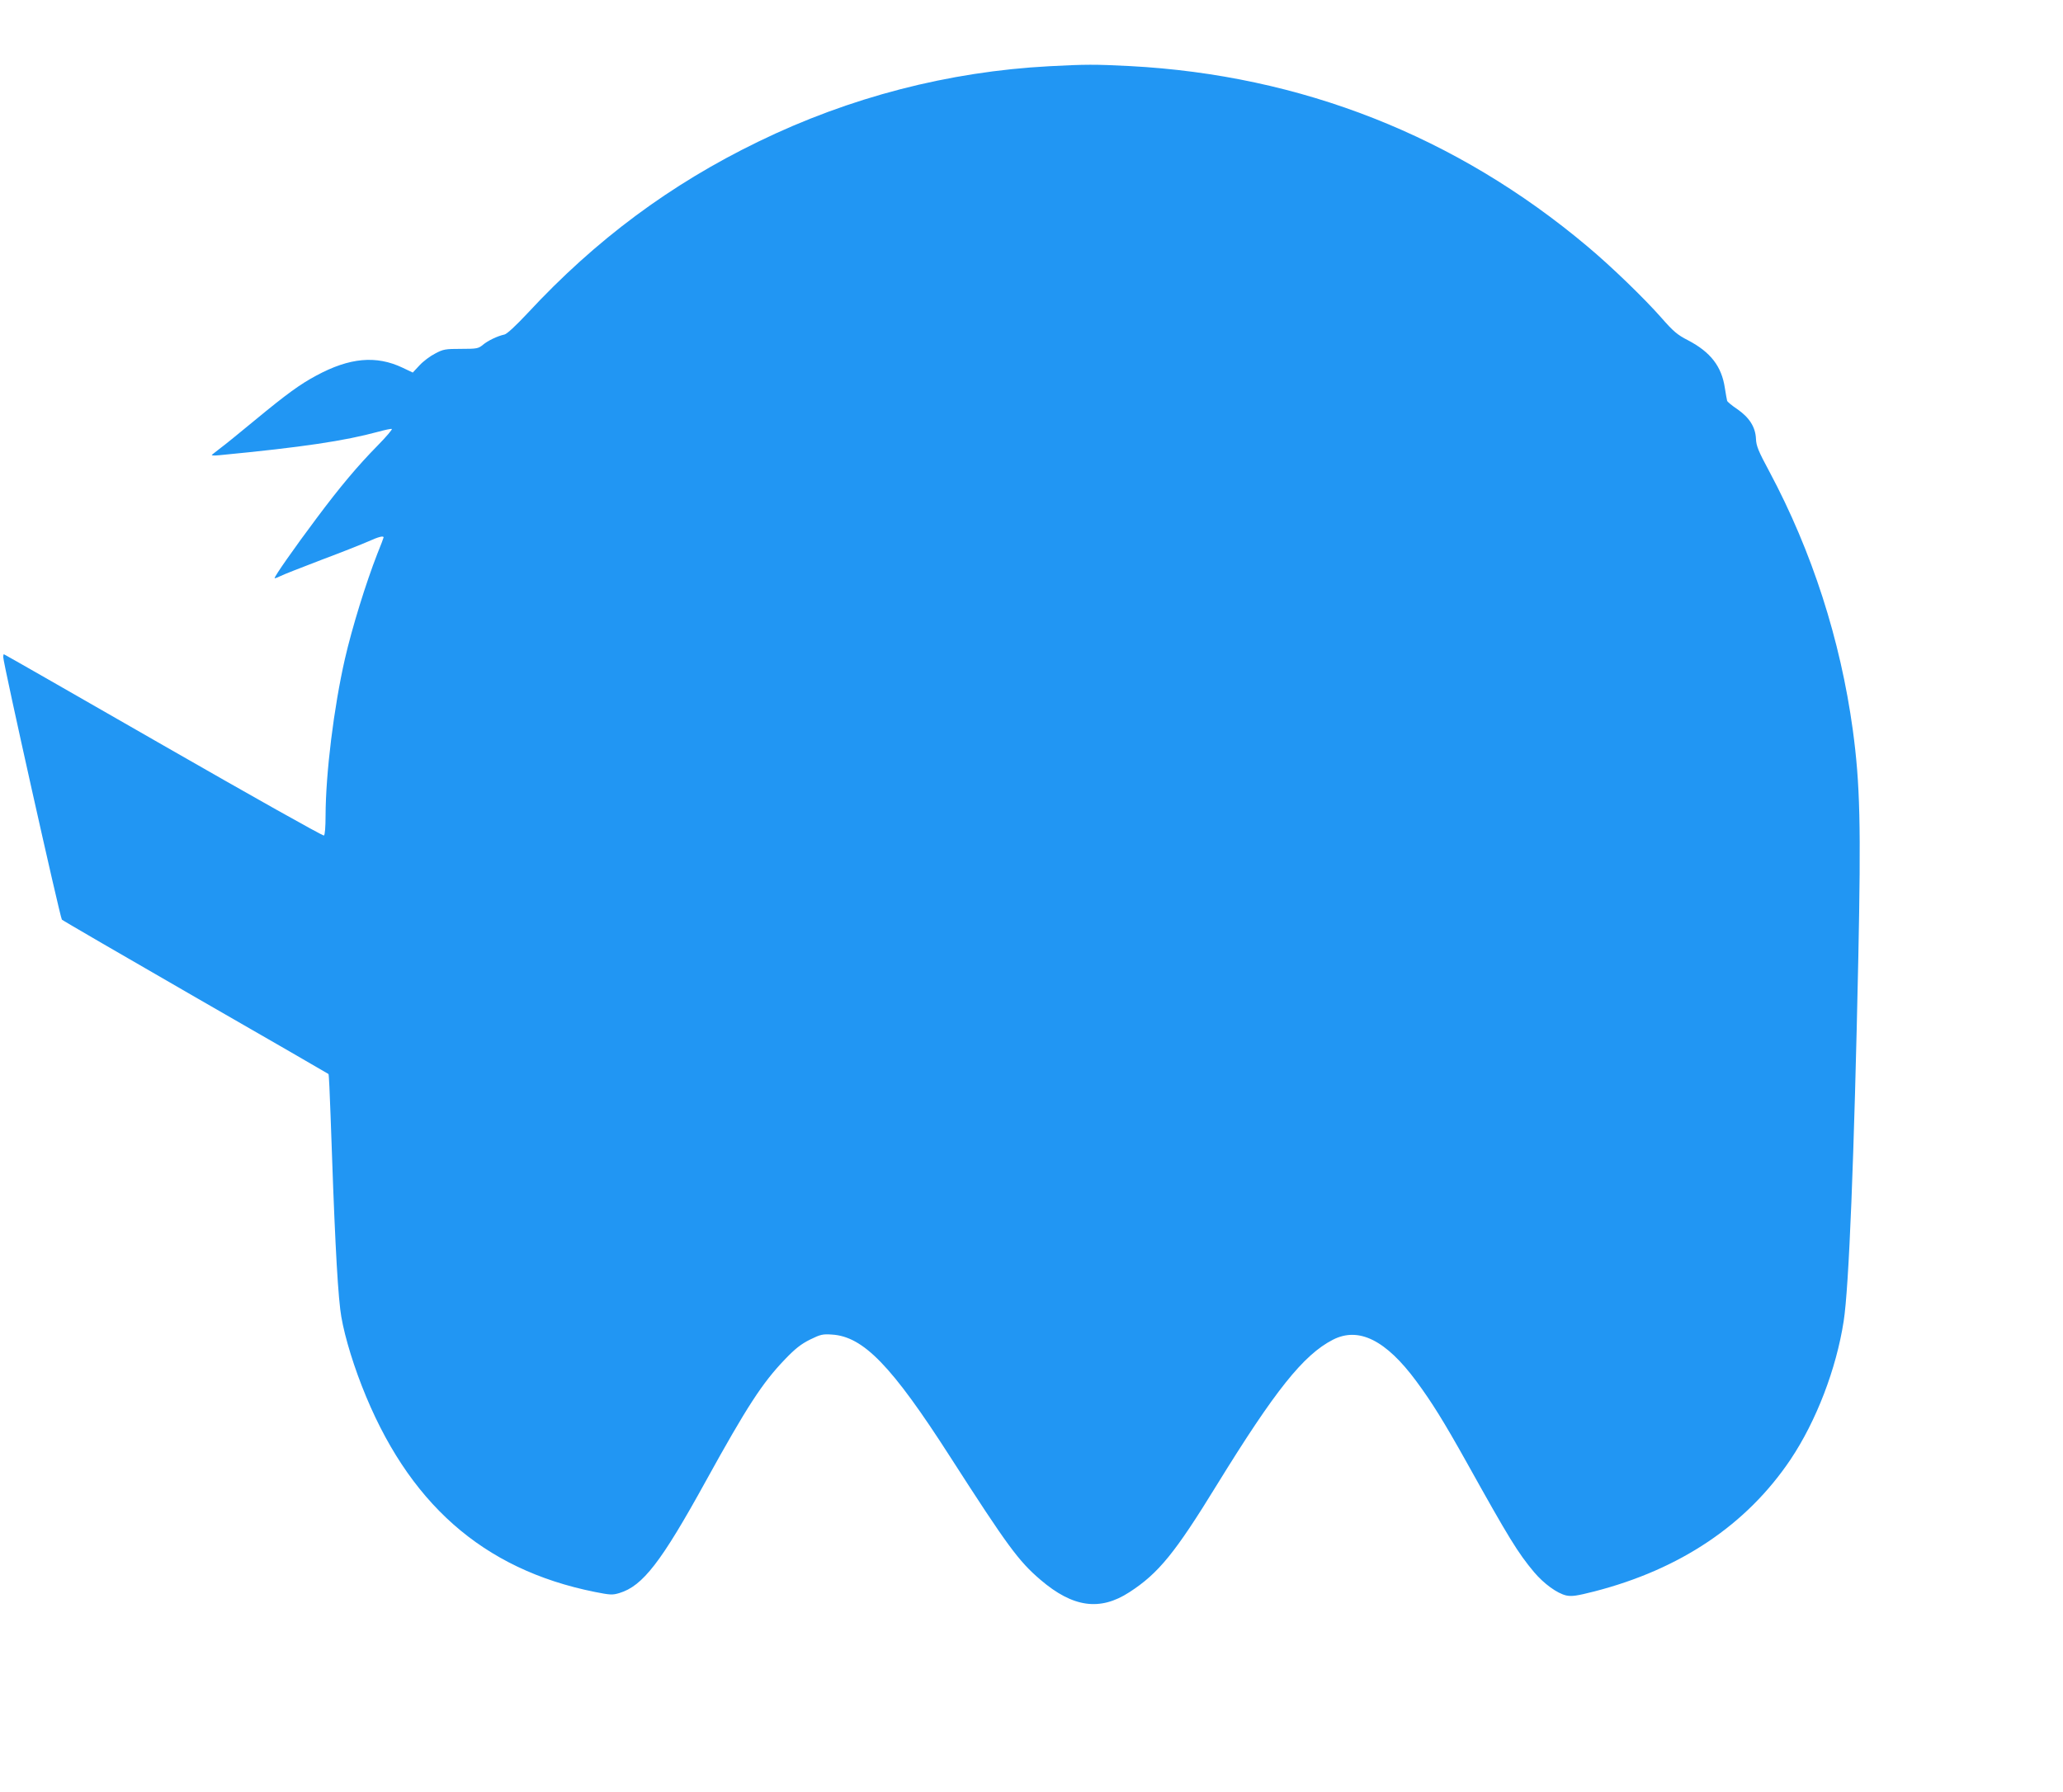
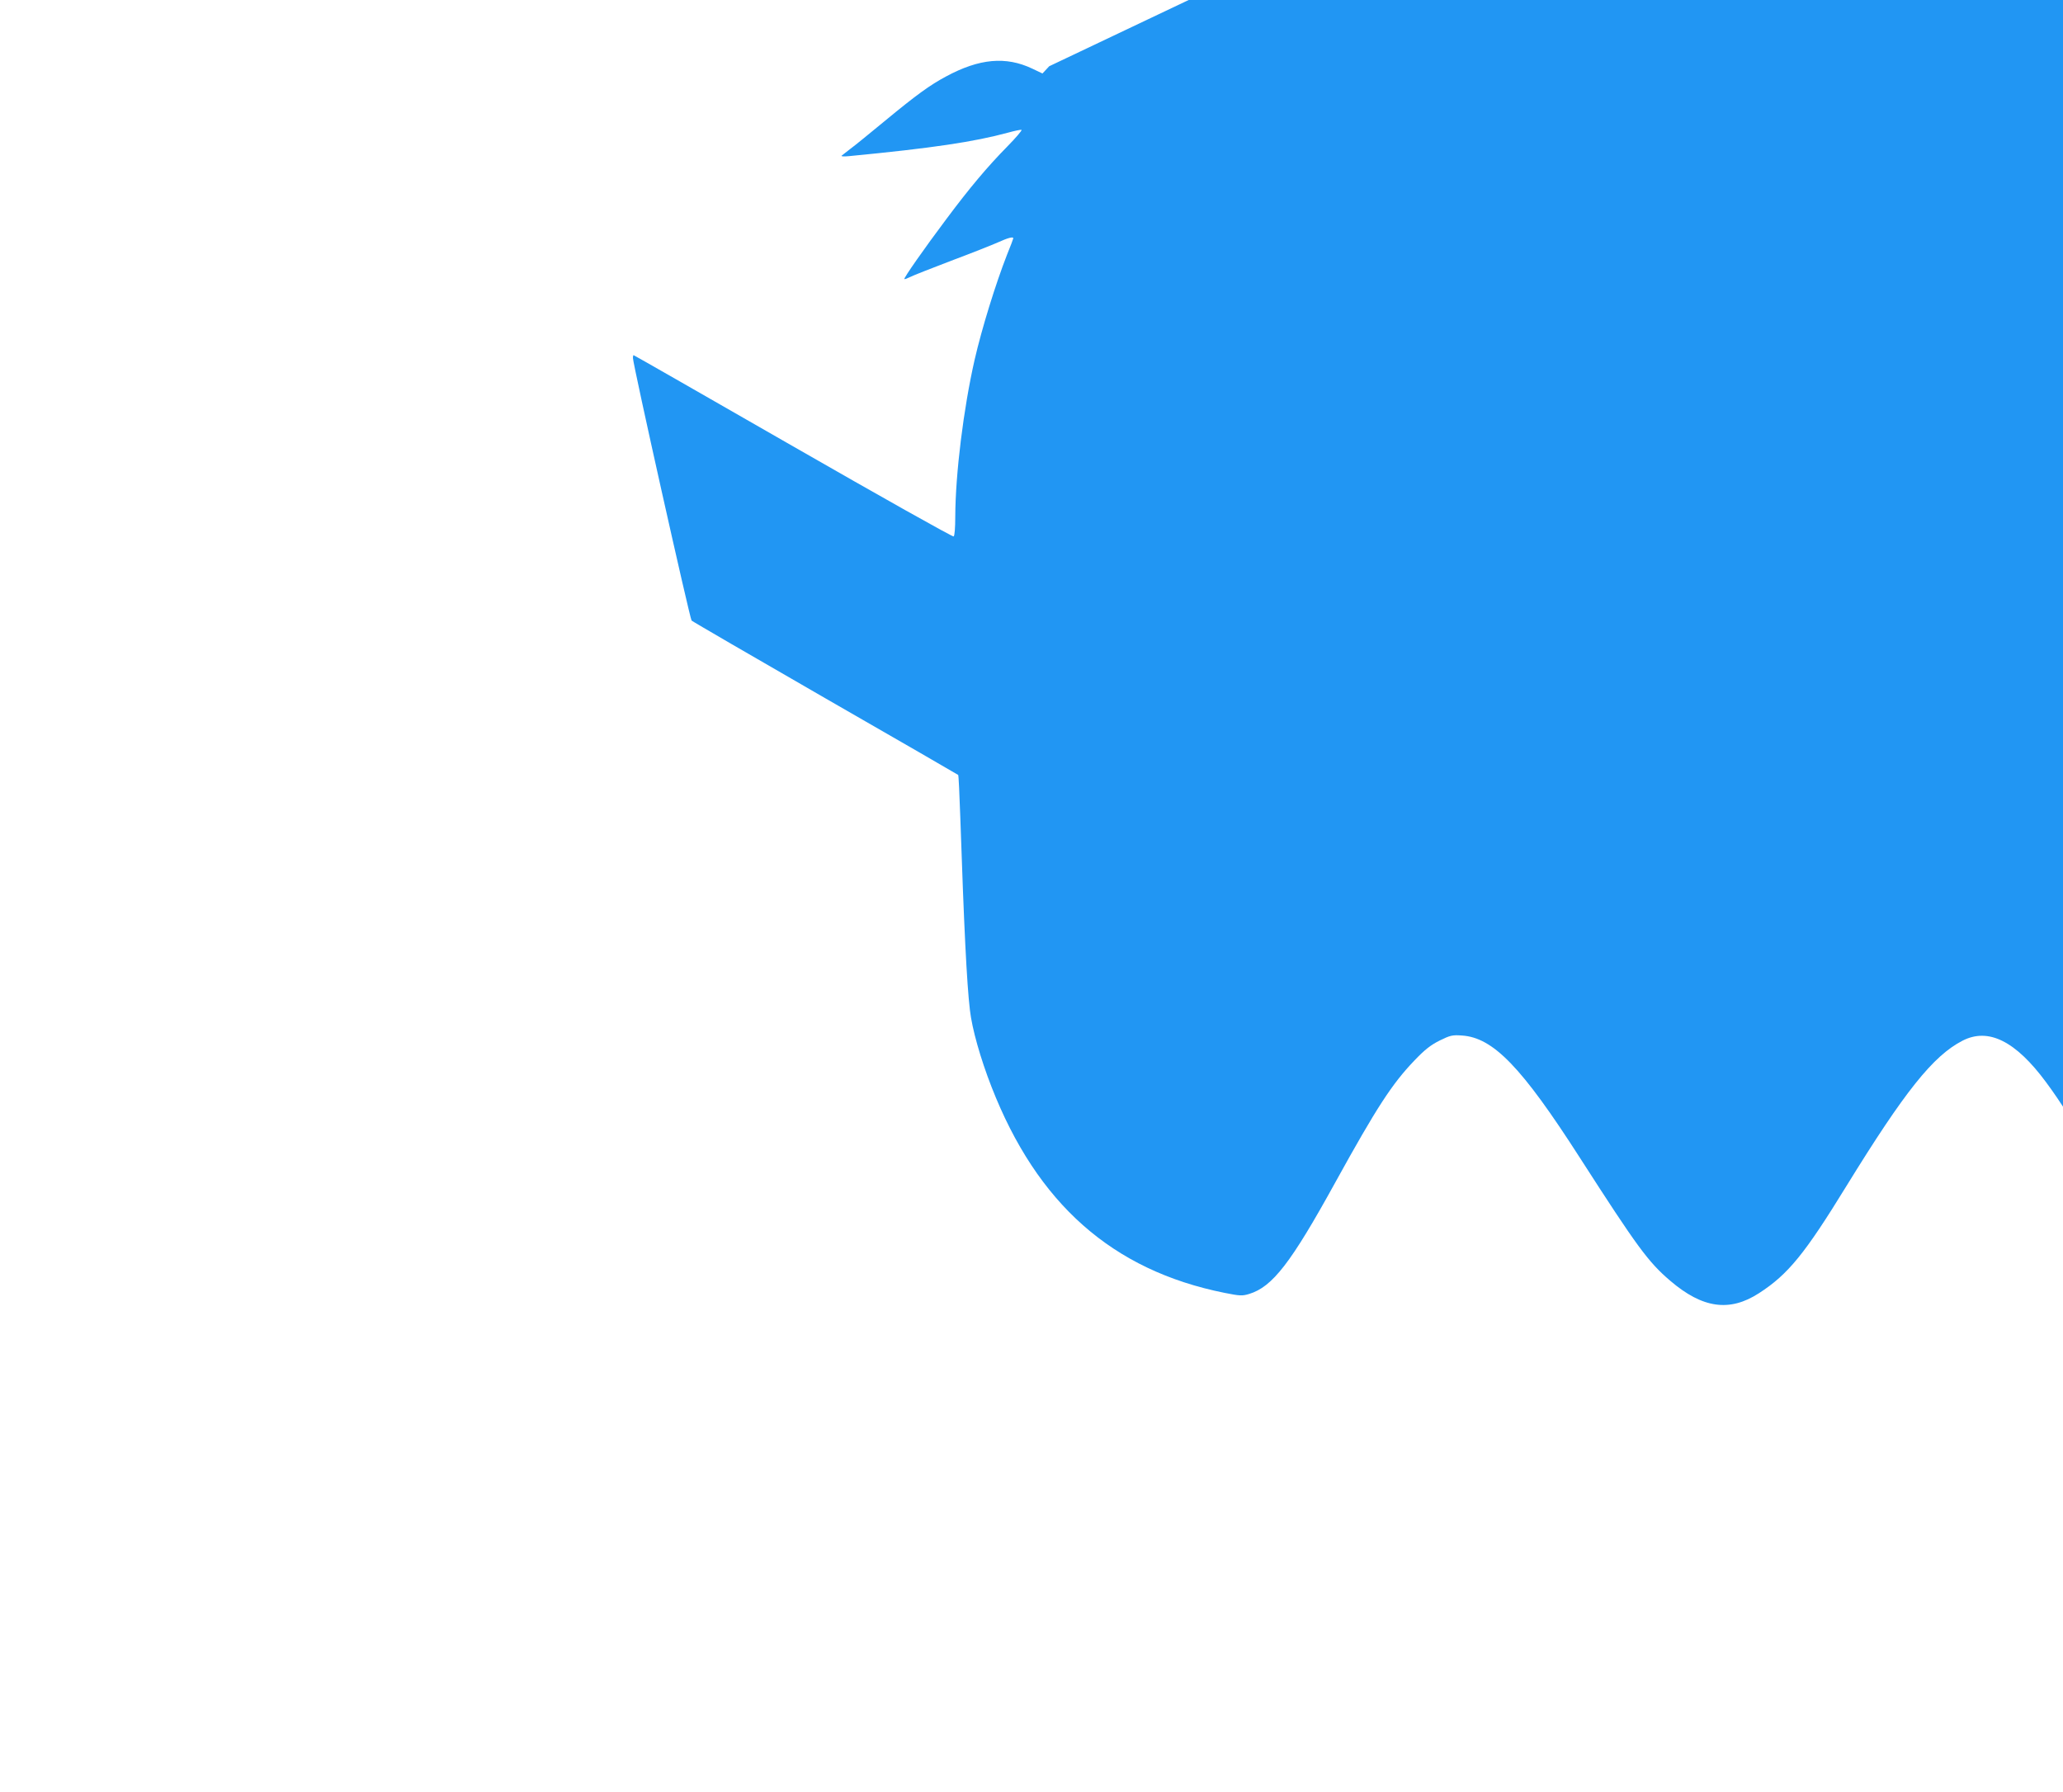
<svg xmlns="http://www.w3.org/2000/svg" version="1.0" width="1280pt" height="1112pt" viewBox="0 0 1280 1112" preserveAspectRatio="xMidYMid meet">
  <g transform="translate(0,1112) scale(0.1,-0.1)" fill="#2196f3" stroke="none">
-     <path d="M6510 10709 c-624 -33 -1238 -192 -1805 -468 -546 -265 -1009 -609 -1431 -1064 -73 -78 -129 -130 -144 -133 -43 -9 -103 -38 -134 -64 -28 -23 -37 -25 -135 -25 -97 0 -111 -2 -161 -29 -30 -15 -74 -48 -97 -73 l-42 -45 -63 30 c-164 78 -329 63 -536 -49 -99 -53 -181 -112 -382 -278 -91 -75 -185 -152 -210 -170 -25 -19 -49 -38 -55 -43 -5 -5 14 -6 45 -3 520 50 778 89 988 146 40 11 77 19 83 17 5 -2 -34 -48 -88 -103 -123 -125 -234 -257 -378 -450 -138 -184 -266 -367 -261 -373 2 -2 18 4 36 13 17 9 132 54 255 101 123 46 254 98 290 114 62 28 95 37 95 25 0 -2 -17 -49 -39 -102 -70 -179 -156 -456 -201 -652 -69 -303 -119 -708 -120 -973 0 -69 -4 -119 -10 -123 -6 -4 -454 248 -996 559 -542 311 -987 566 -990 566 -2 0 -4 -8 -4 -17 -1 -35 353 -1618 364 -1630 6 -6 380 -223 831 -483 451 -259 821 -473 823 -475 3 -2 8 -118 13 -257 23 -679 40 -1034 60 -1203 13 -115 65 -299 134 -476 283 -725 749 -1138 1445 -1278 96 -19 110 -20 153 -7 145 44 259 191 537 696 255 462 350 608 489 753 65 68 101 96 157 124 65 32 79 35 136 31 195 -12 371 -194 733 -758 356 -554 425 -648 561 -764 201 -172 369 -195 551 -77 181 117 284 244 543 666 361 586 537 807 720 901 160 82 329 -2 518 -258 96 -130 170 -249 312 -503 264 -474 317 -560 418 -681 61 -72 143 -132 200 -145 34 -7 64 -3 174 25 533 137 945 414 1217 818 160 239 284 562 330 858 33 209 65 1017 91 2255 17 822 11 1080 -34 1414 -77 562 -253 1108 -517 1603 -69 128 -82 160 -84 204 -3 74 -41 133 -116 185 -33 22 -62 46 -63 52 -2 7 -8 42 -14 79 -20 135 -89 223 -228 296 -67 34 -92 56 -164 138 -108 123 -314 322 -461 445 -813 684 -1776 1063 -2839 1119 -216 11 -273 11 -500 -1z" />
+     <path d="M6510 10709 l-42 -45 -63 30 c-164 78 -329 63 -536 -49 -99 -53 -181 -112 -382 -278 -91 -75 -185 -152 -210 -170 -25 -19 -49 -38 -55 -43 -5 -5 14 -6 45 -3 520 50 778 89 988 146 40 11 77 19 83 17 5 -2 -34 -48 -88 -103 -123 -125 -234 -257 -378 -450 -138 -184 -266 -367 -261 -373 2 -2 18 4 36 13 17 9 132 54 255 101 123 46 254 98 290 114 62 28 95 37 95 25 0 -2 -17 -49 -39 -102 -70 -179 -156 -456 -201 -652 -69 -303 -119 -708 -120 -973 0 -69 -4 -119 -10 -123 -6 -4 -454 248 -996 559 -542 311 -987 566 -990 566 -2 0 -4 -8 -4 -17 -1 -35 353 -1618 364 -1630 6 -6 380 -223 831 -483 451 -259 821 -473 823 -475 3 -2 8 -118 13 -257 23 -679 40 -1034 60 -1203 13 -115 65 -299 134 -476 283 -725 749 -1138 1445 -1278 96 -19 110 -20 153 -7 145 44 259 191 537 696 255 462 350 608 489 753 65 68 101 96 157 124 65 32 79 35 136 31 195 -12 371 -194 733 -758 356 -554 425 -648 561 -764 201 -172 369 -195 551 -77 181 117 284 244 543 666 361 586 537 807 720 901 160 82 329 -2 518 -258 96 -130 170 -249 312 -503 264 -474 317 -560 418 -681 61 -72 143 -132 200 -145 34 -7 64 -3 174 25 533 137 945 414 1217 818 160 239 284 562 330 858 33 209 65 1017 91 2255 17 822 11 1080 -34 1414 -77 562 -253 1108 -517 1603 -69 128 -82 160 -84 204 -3 74 -41 133 -116 185 -33 22 -62 46 -63 52 -2 7 -8 42 -14 79 -20 135 -89 223 -228 296 -67 34 -92 56 -164 138 -108 123 -314 322 -461 445 -813 684 -1776 1063 -2839 1119 -216 11 -273 11 -500 -1z" />
  </g>
</svg>